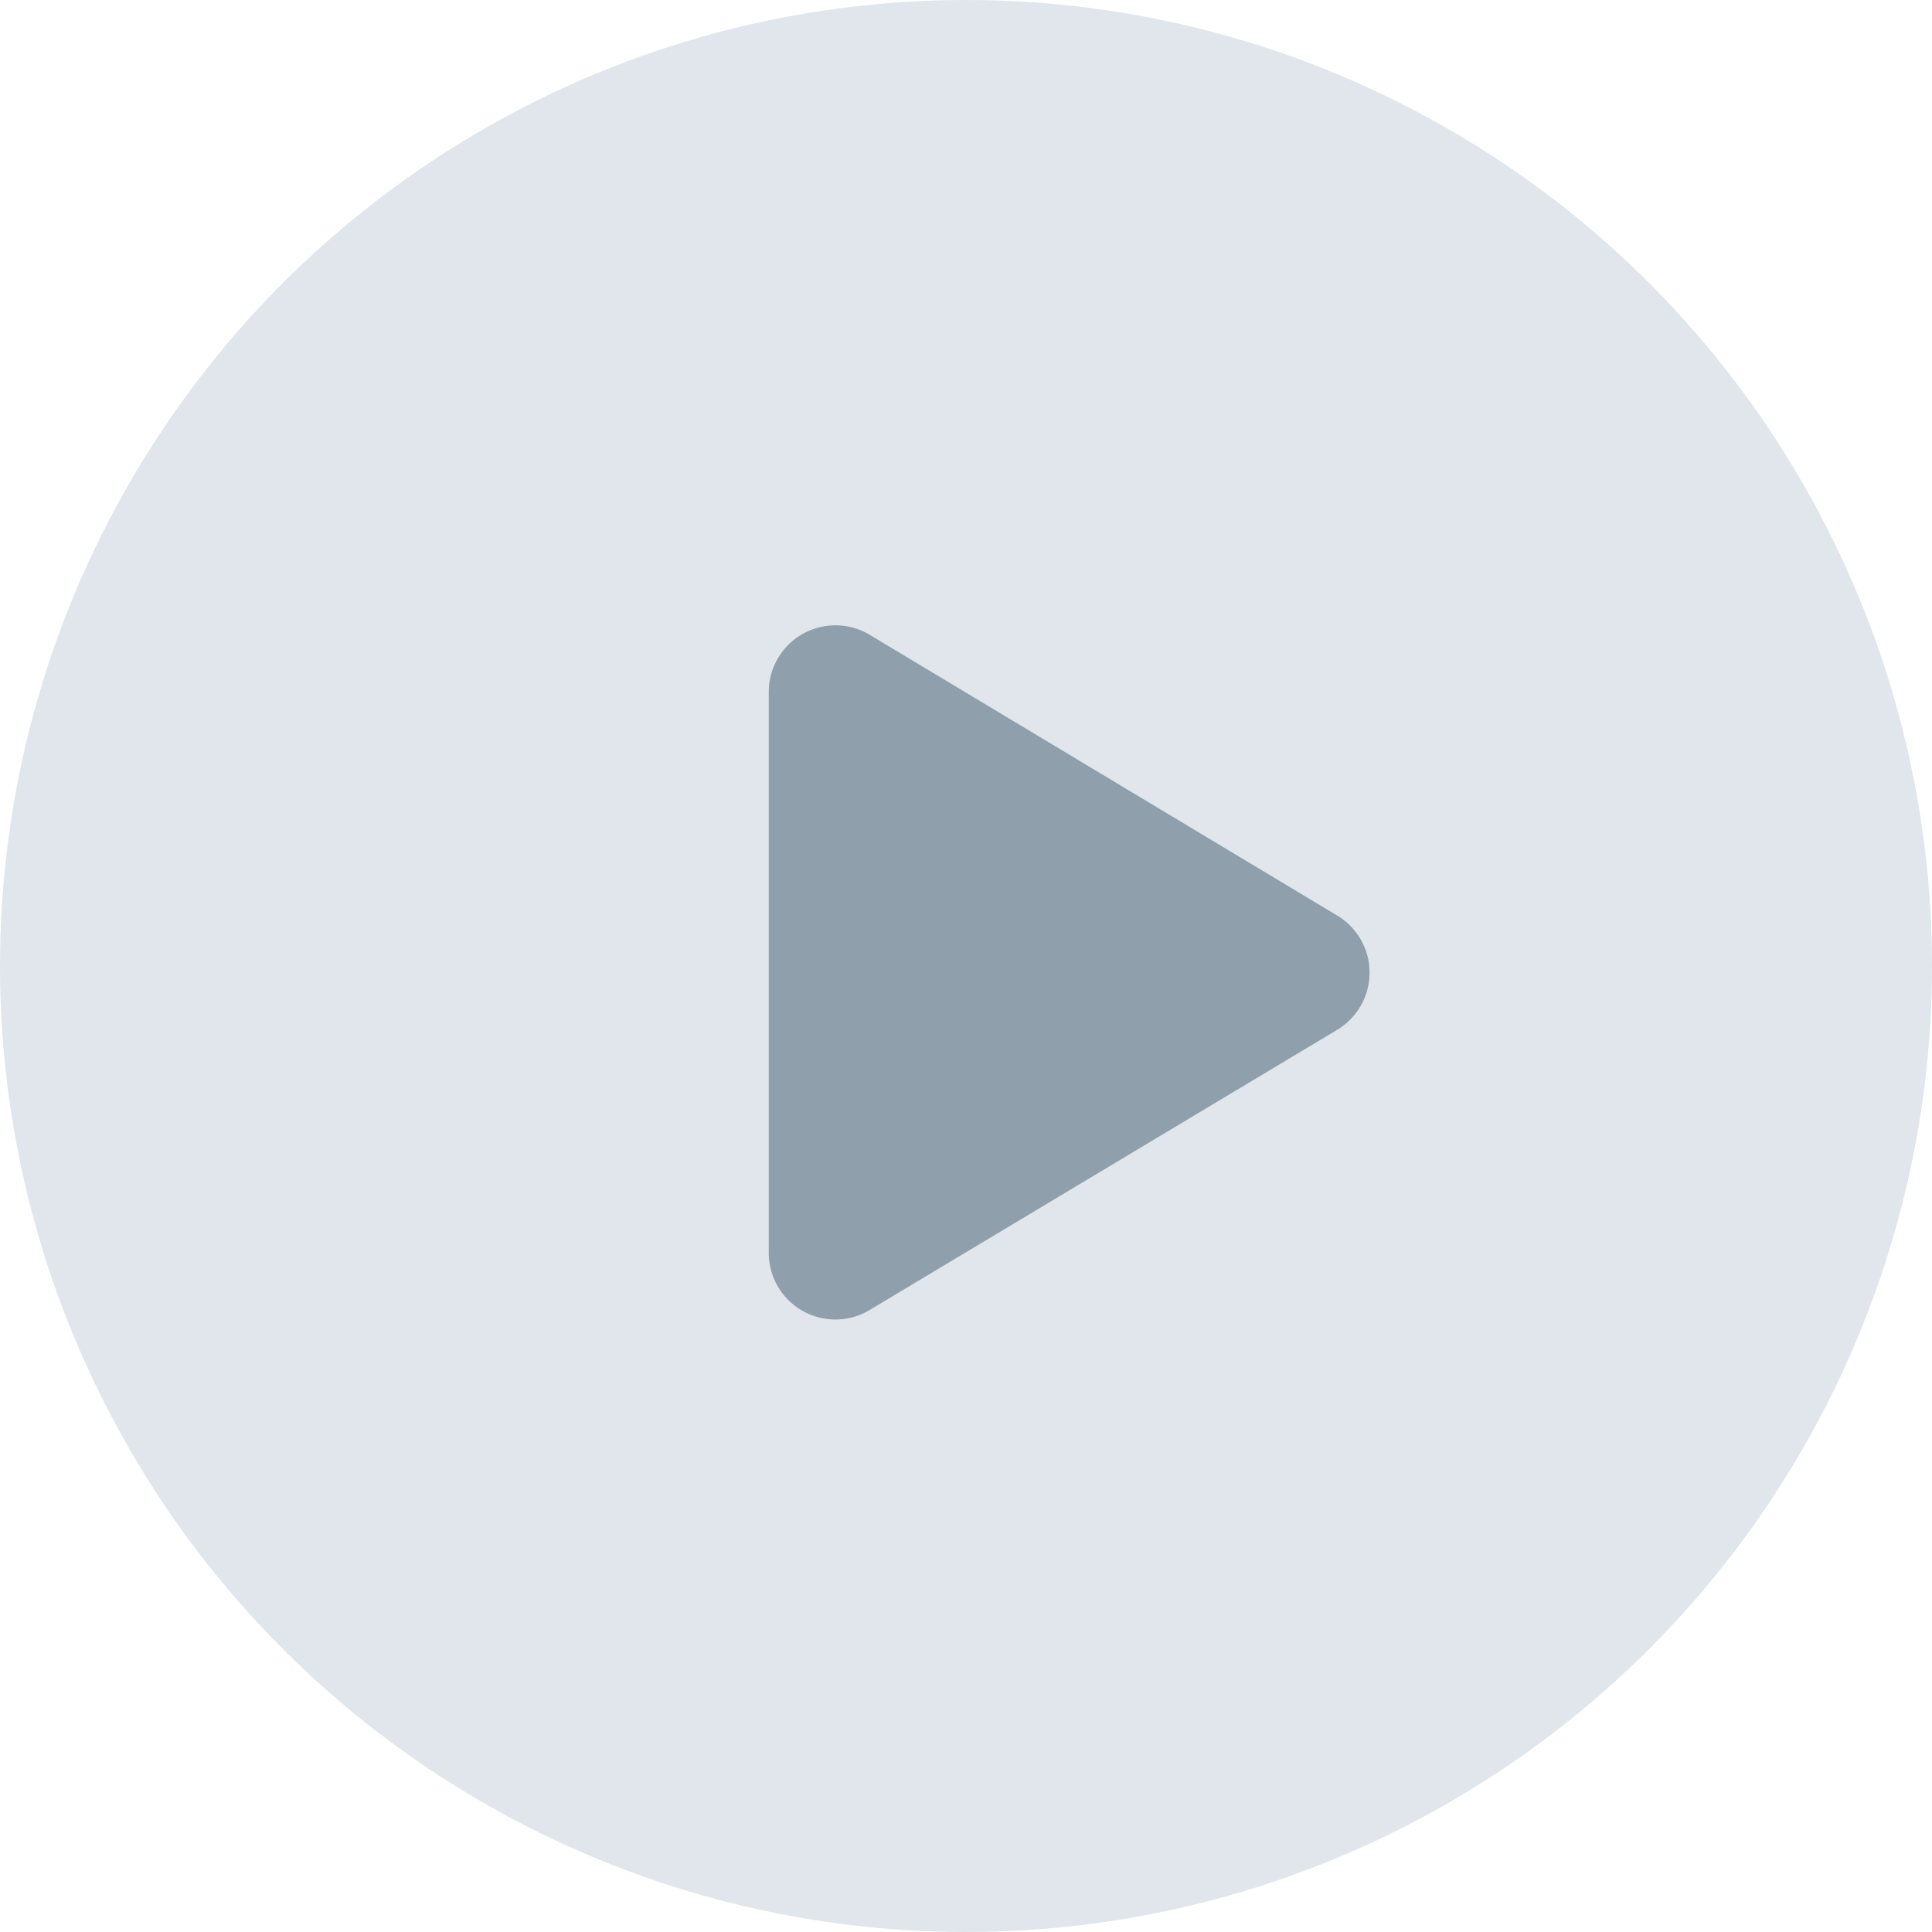
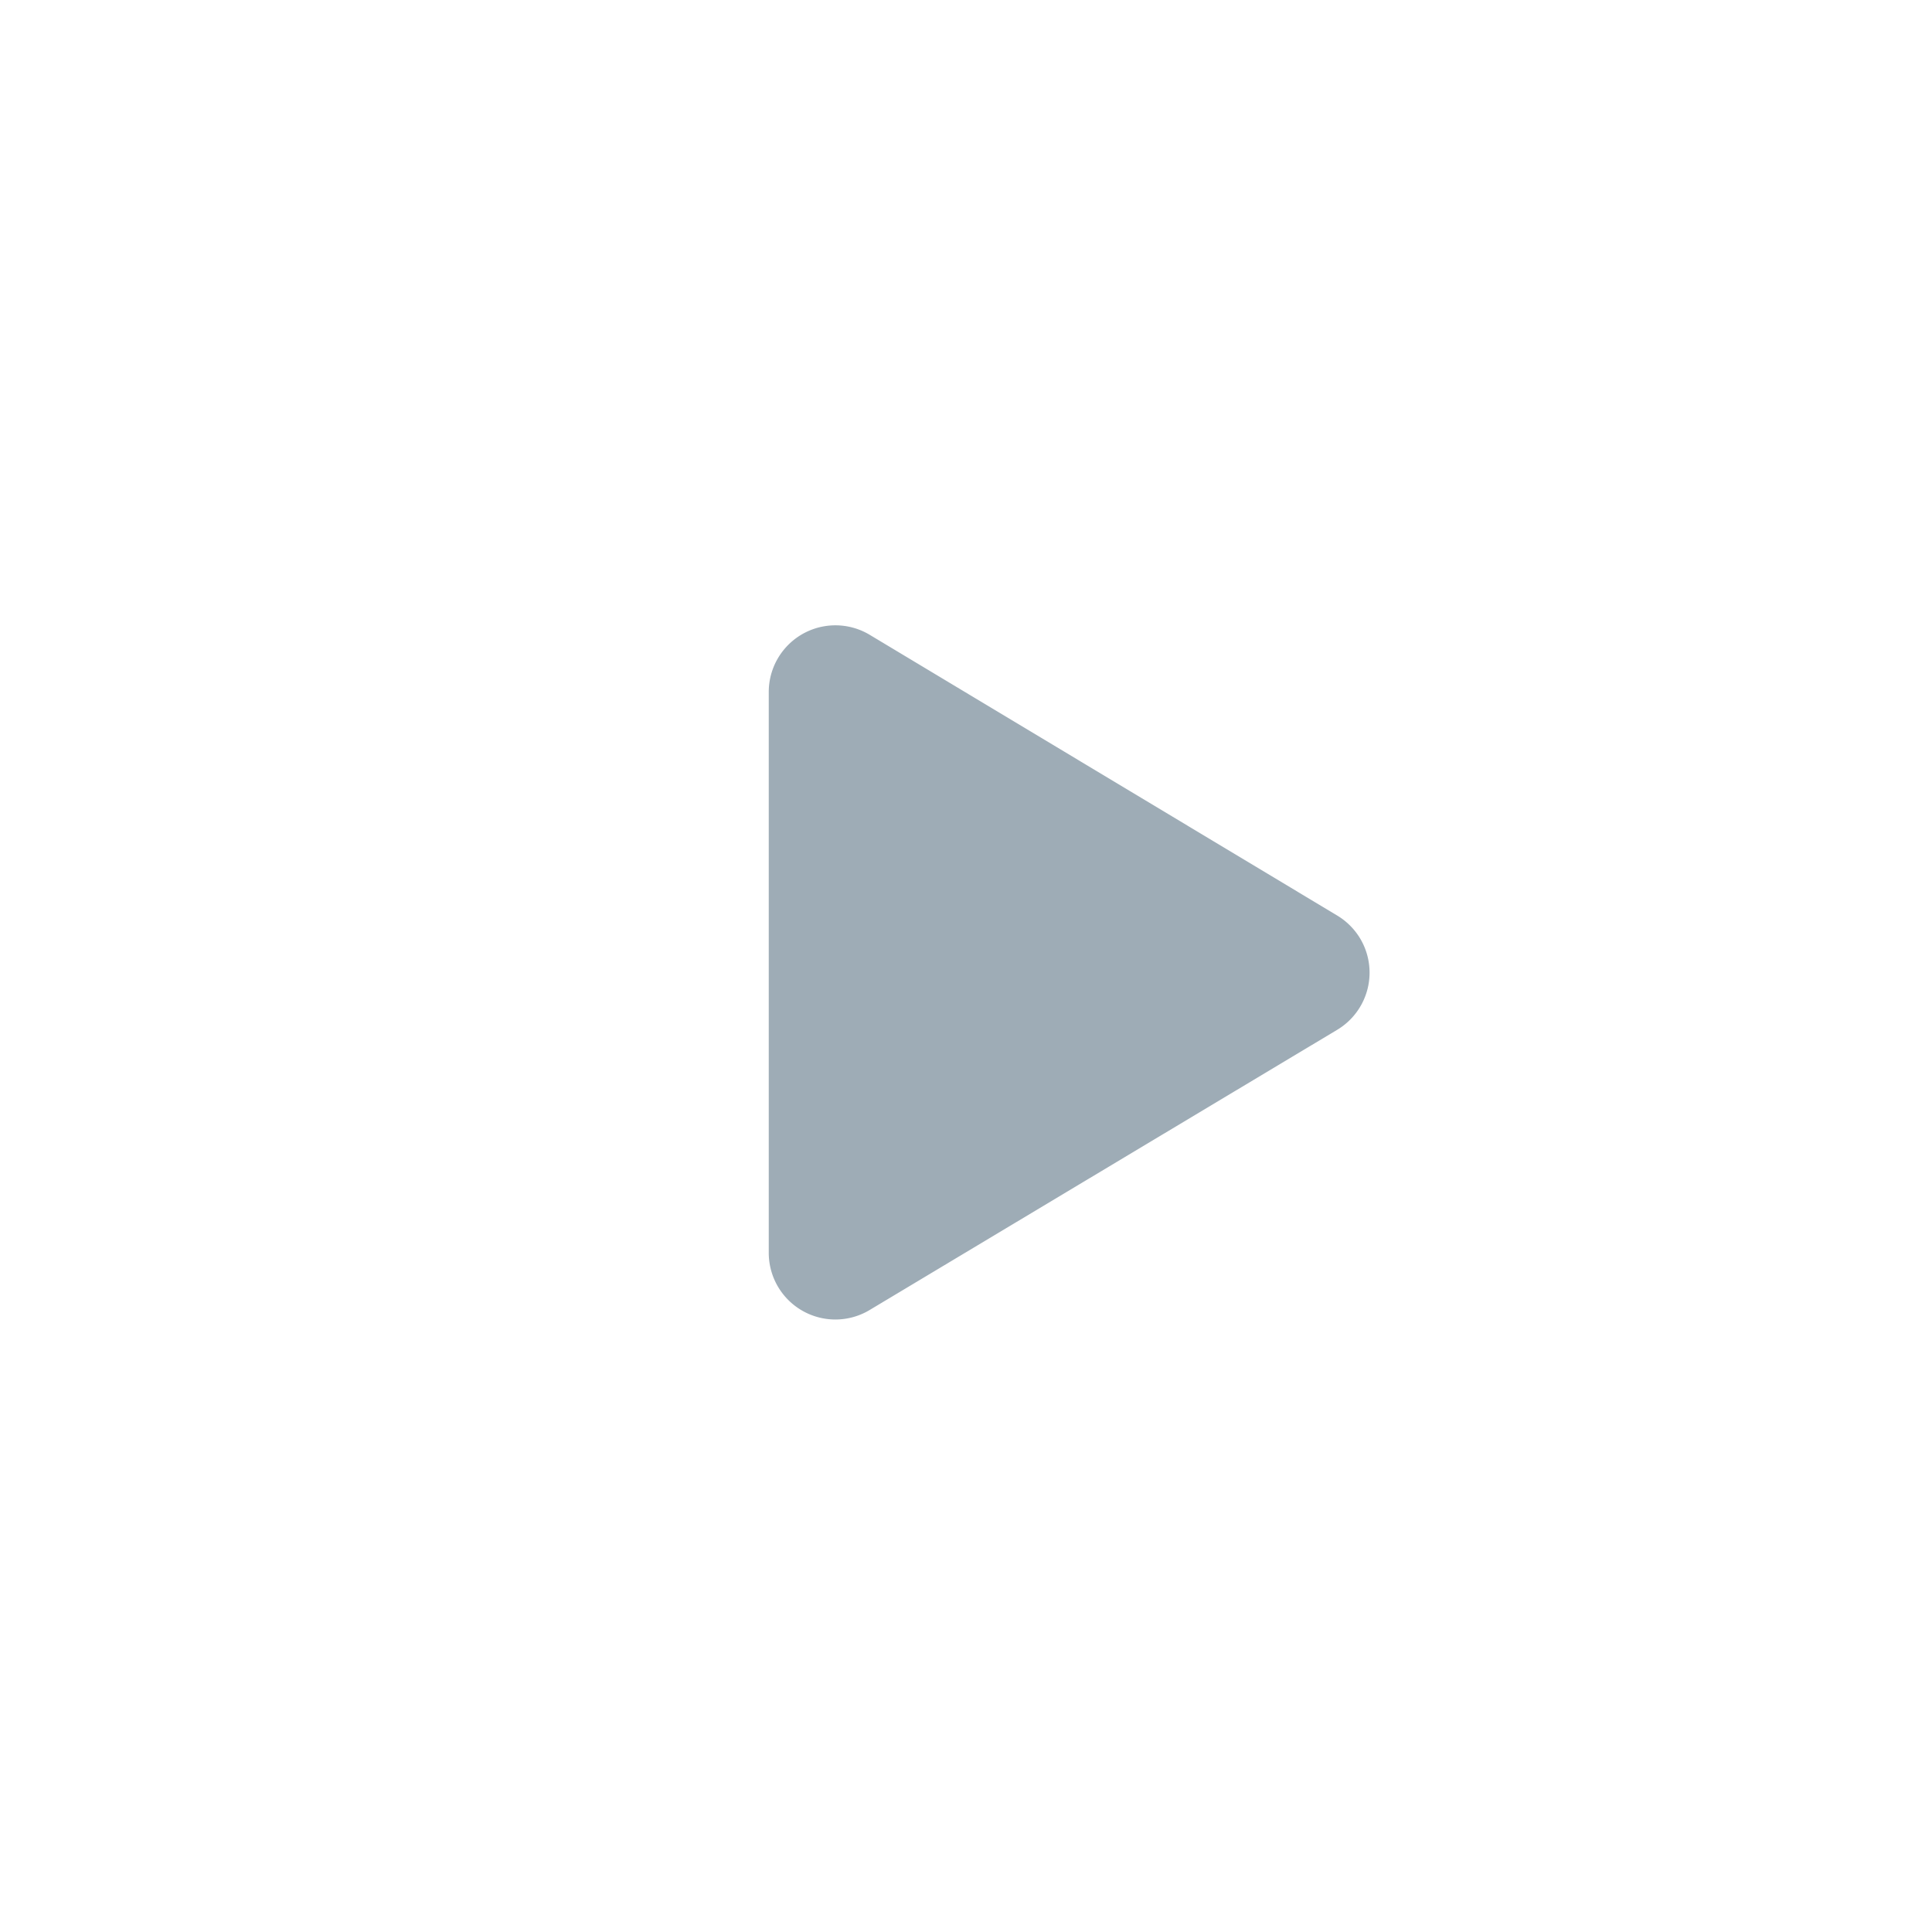
<svg xmlns="http://www.w3.org/2000/svg" id="Capa_1" data-name="Capa 1" viewBox="0 0 35.36 35.36">
  <defs>
    <style>.cls-1{fill:#b3c1ce;fill-opacity:0.4;}.cls-2{opacity:0.5;}.cls-3{fill:#3d596d;}</style>
  </defs>
  <title>playa-musica</title>
-   <circle class="cls-1" cx="17.68" cy="17.68" r="17.68" />
  <g class="cls-2">
-     <path class="cls-3" d="M1648.54,2118.86a1.23,1.23,0,0,0-.41-0.41h0l-8.56-5.14h0a1.22,1.22,0,0,0-1.85,1.05h0v10.26a1.22,1.22,0,0,0,1.22,1.22h0a1.22,1.22,0,0,0,.62-0.17h0l8.56-5.13h0A1.22,1.22,0,0,0,1648.54,2118.86Z" transform="translate(-1623.65 -2101.69)" />
+     <path class="cls-3" d="M1648.54,2118.86a1.23,1.23,0,0,0-.41-0.41h0l-8.56-5.14h0a1.22,1.22,0,0,0-1.85,1.05h0v10.26a1.22,1.22,0,0,0,1.22,1.22h0a1.22,1.22,0,0,0,.62-0.17h0l8.56-5.13A1.22,1.22,0,0,0,1648.54,2118.86Z" transform="translate(-1623.65 -2101.69)" />
  </g>
</svg>